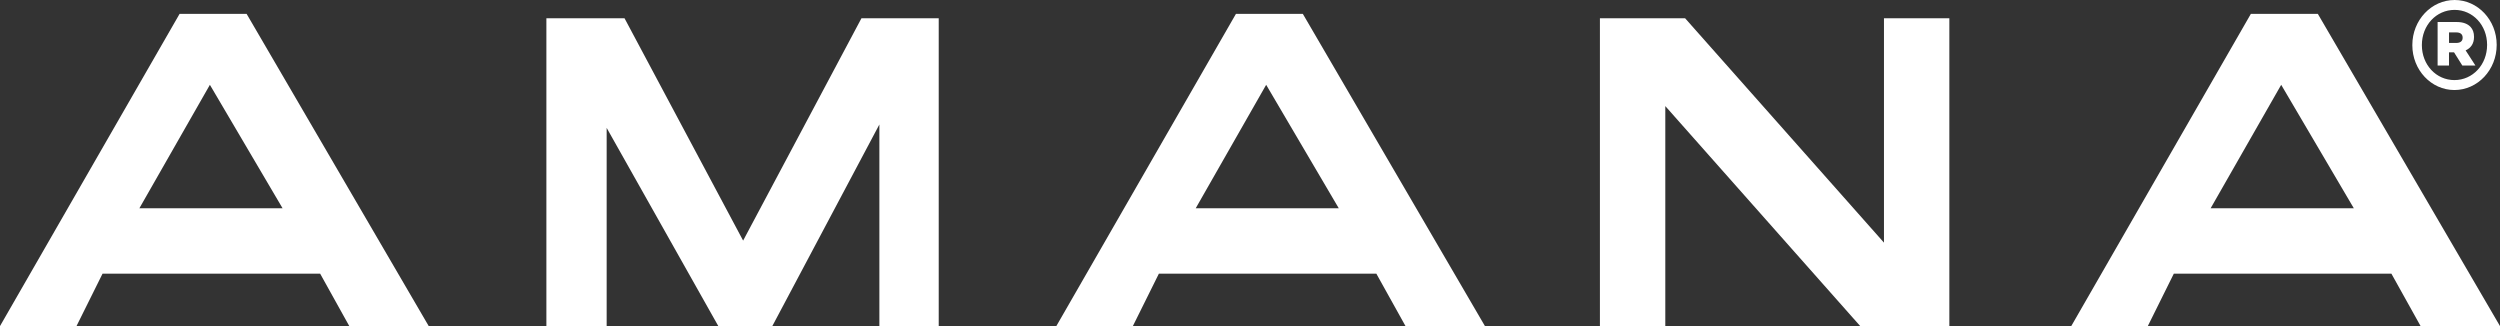
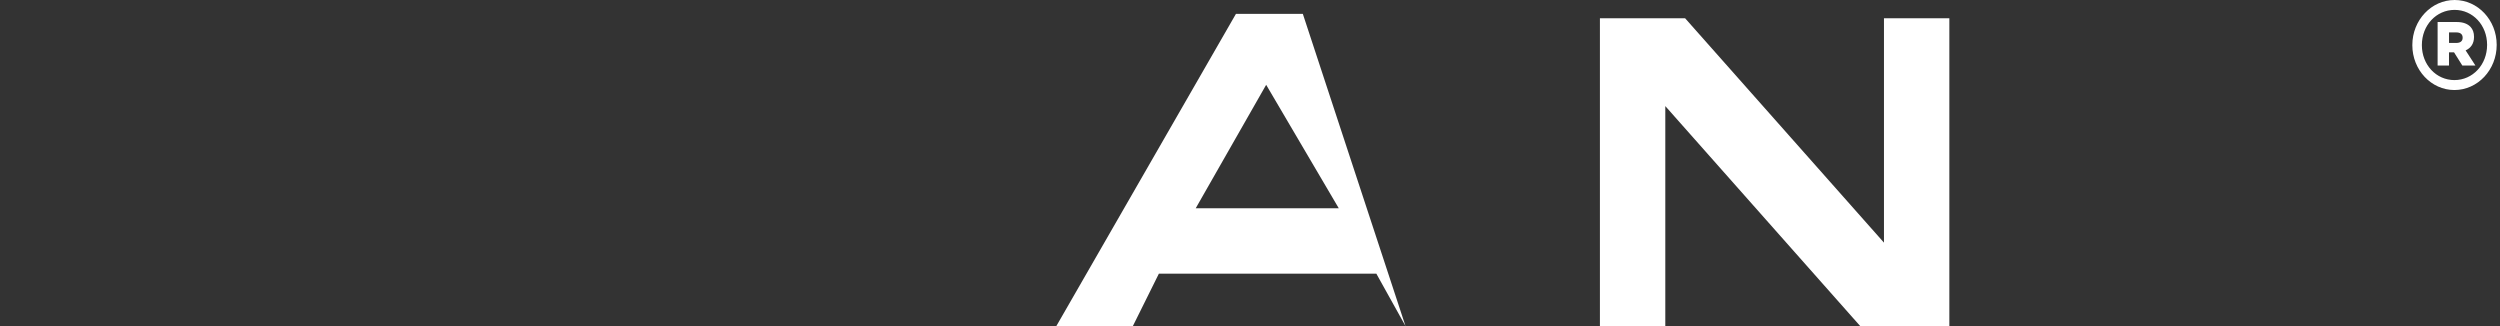
<svg xmlns="http://www.w3.org/2000/svg" width="92px" height="12px" viewBox="0 0 92 12" version="1.1">
  <rect x="0" y="0" width="92" height="12" fill="#333333" stroke="none" />
  <title>6105D557-014C-4F3D-9E76-1549C9B26F6D</title>
  <g id="Designs" stroke="none" stroke-width="1" fill="none" fill-rule="evenodd">
    <g id="WHI_E27_Z12_VarA_1440_1" transform="translate(-840, -120)" fill="#FFFFFF" fill-rule="nonzero">
      <g id="logos" transform="translate(0, 98)">
        <g id="logos_dk" transform="translate(239, 16)">
          <g id="amana" transform="translate(601, 6)">
-             <polygon id="Path" points="27.347 8.854 22.982 0.671 20.107 0.671 20.107 12 22.325 12 22.325 4.706 26.434 12 28.421 12 32.361 4.581 32.361 12 34.545 12 34.545 0.671 31.702 0.671" />
            <polygon id="Path" points="69.33 8.929 62.011 0.671 58.877 0.671 58.877 12 61.283 12 61.283 3.904 68.456 12 71.736 12 71.736 0.671 69.33 0.671" />
-             <path d="M6.609,0.51 L0,12 L2.815,12 L3.773,10.072 L11.782,10.072 L12.854,12 L15.777,12 L9.075,0.51 L6.609,0.51 Z M5.13,7.663 L7.724,3.121 L10.398,7.663 L5.13,7.663 Z" id="Shape" />
-             <path d="M85.296,0.51 L82.832,0.51 L76.222,12 L79.039,12 L79.996,10.072 L88.004,10.072 L89.078,12 L92,12 L85.296,0.51 Z M81.352,7.663 L83.948,3.121 L86.62,7.663 L81.352,7.663 Z" id="Shape" />
-             <path d="M45.483,0.51 L38.873,12 L41.689,12 L42.646,10.072 L50.65,10.072 L51.723,12 L54.646,12 L47.944,0.51 L45.483,0.51 Z M44.003,7.663 L46.595,3.121 L49.266,7.663 L44.003,7.663 Z" id="Shape" />
+             <path d="M45.483,0.51 L38.873,12 L41.689,12 L42.646,10.072 L50.65,10.072 L51.723,12 L47.944,0.51 L45.483,0.51 Z M44.003,7.663 L46.595,3.121 L49.266,7.663 L44.003,7.663 Z" id="Shape" />
            <path d="M90.33,0 C89.472,0 88.774,0.743 88.774,1.656 L88.774,1.665 C88.774,2.573 89.468,3.313 90.322,3.313 C91.18,3.313 91.878,2.569 91.878,1.656 L91.878,1.648 C91.878,0.739 91.183,0 90.33,0 Z M90.322,2.947 C89.651,2.947 89.125,2.383 89.125,1.664 L89.125,1.655 C89.125,0.932 89.654,0.364 90.33,0.364 C91.001,0.364 91.525,0.928 91.525,1.647 L91.525,1.655 C91.525,2.38 90.997,2.947 90.322,2.947 Z" id="Shape" />
            <path d="M91.044,1.363 L91.044,1.355 C91.044,1.201 91.001,1.081 90.915,0.989 C90.809,0.877 90.645,0.81 90.405,0.81 L89.704,0.81 L89.704,2.411 L90.123,2.411 L90.123,1.925 L90.3,1.925 L90.308,1.925 L90.613,2.411 L91.095,2.411 L90.735,1.854 C90.923,1.771 91.044,1.609 91.044,1.363 Z M90.625,1.393 C90.625,1.509 90.543,1.58 90.398,1.58 L90.124,1.58 L90.124,1.193 L90.394,1.193 C90.535,1.193 90.625,1.255 90.625,1.384 L90.625,1.393 L90.625,1.393 Z" id="Shape" />
          </g>
        </g>
      </g>
    </g>
  </g>
</svg>